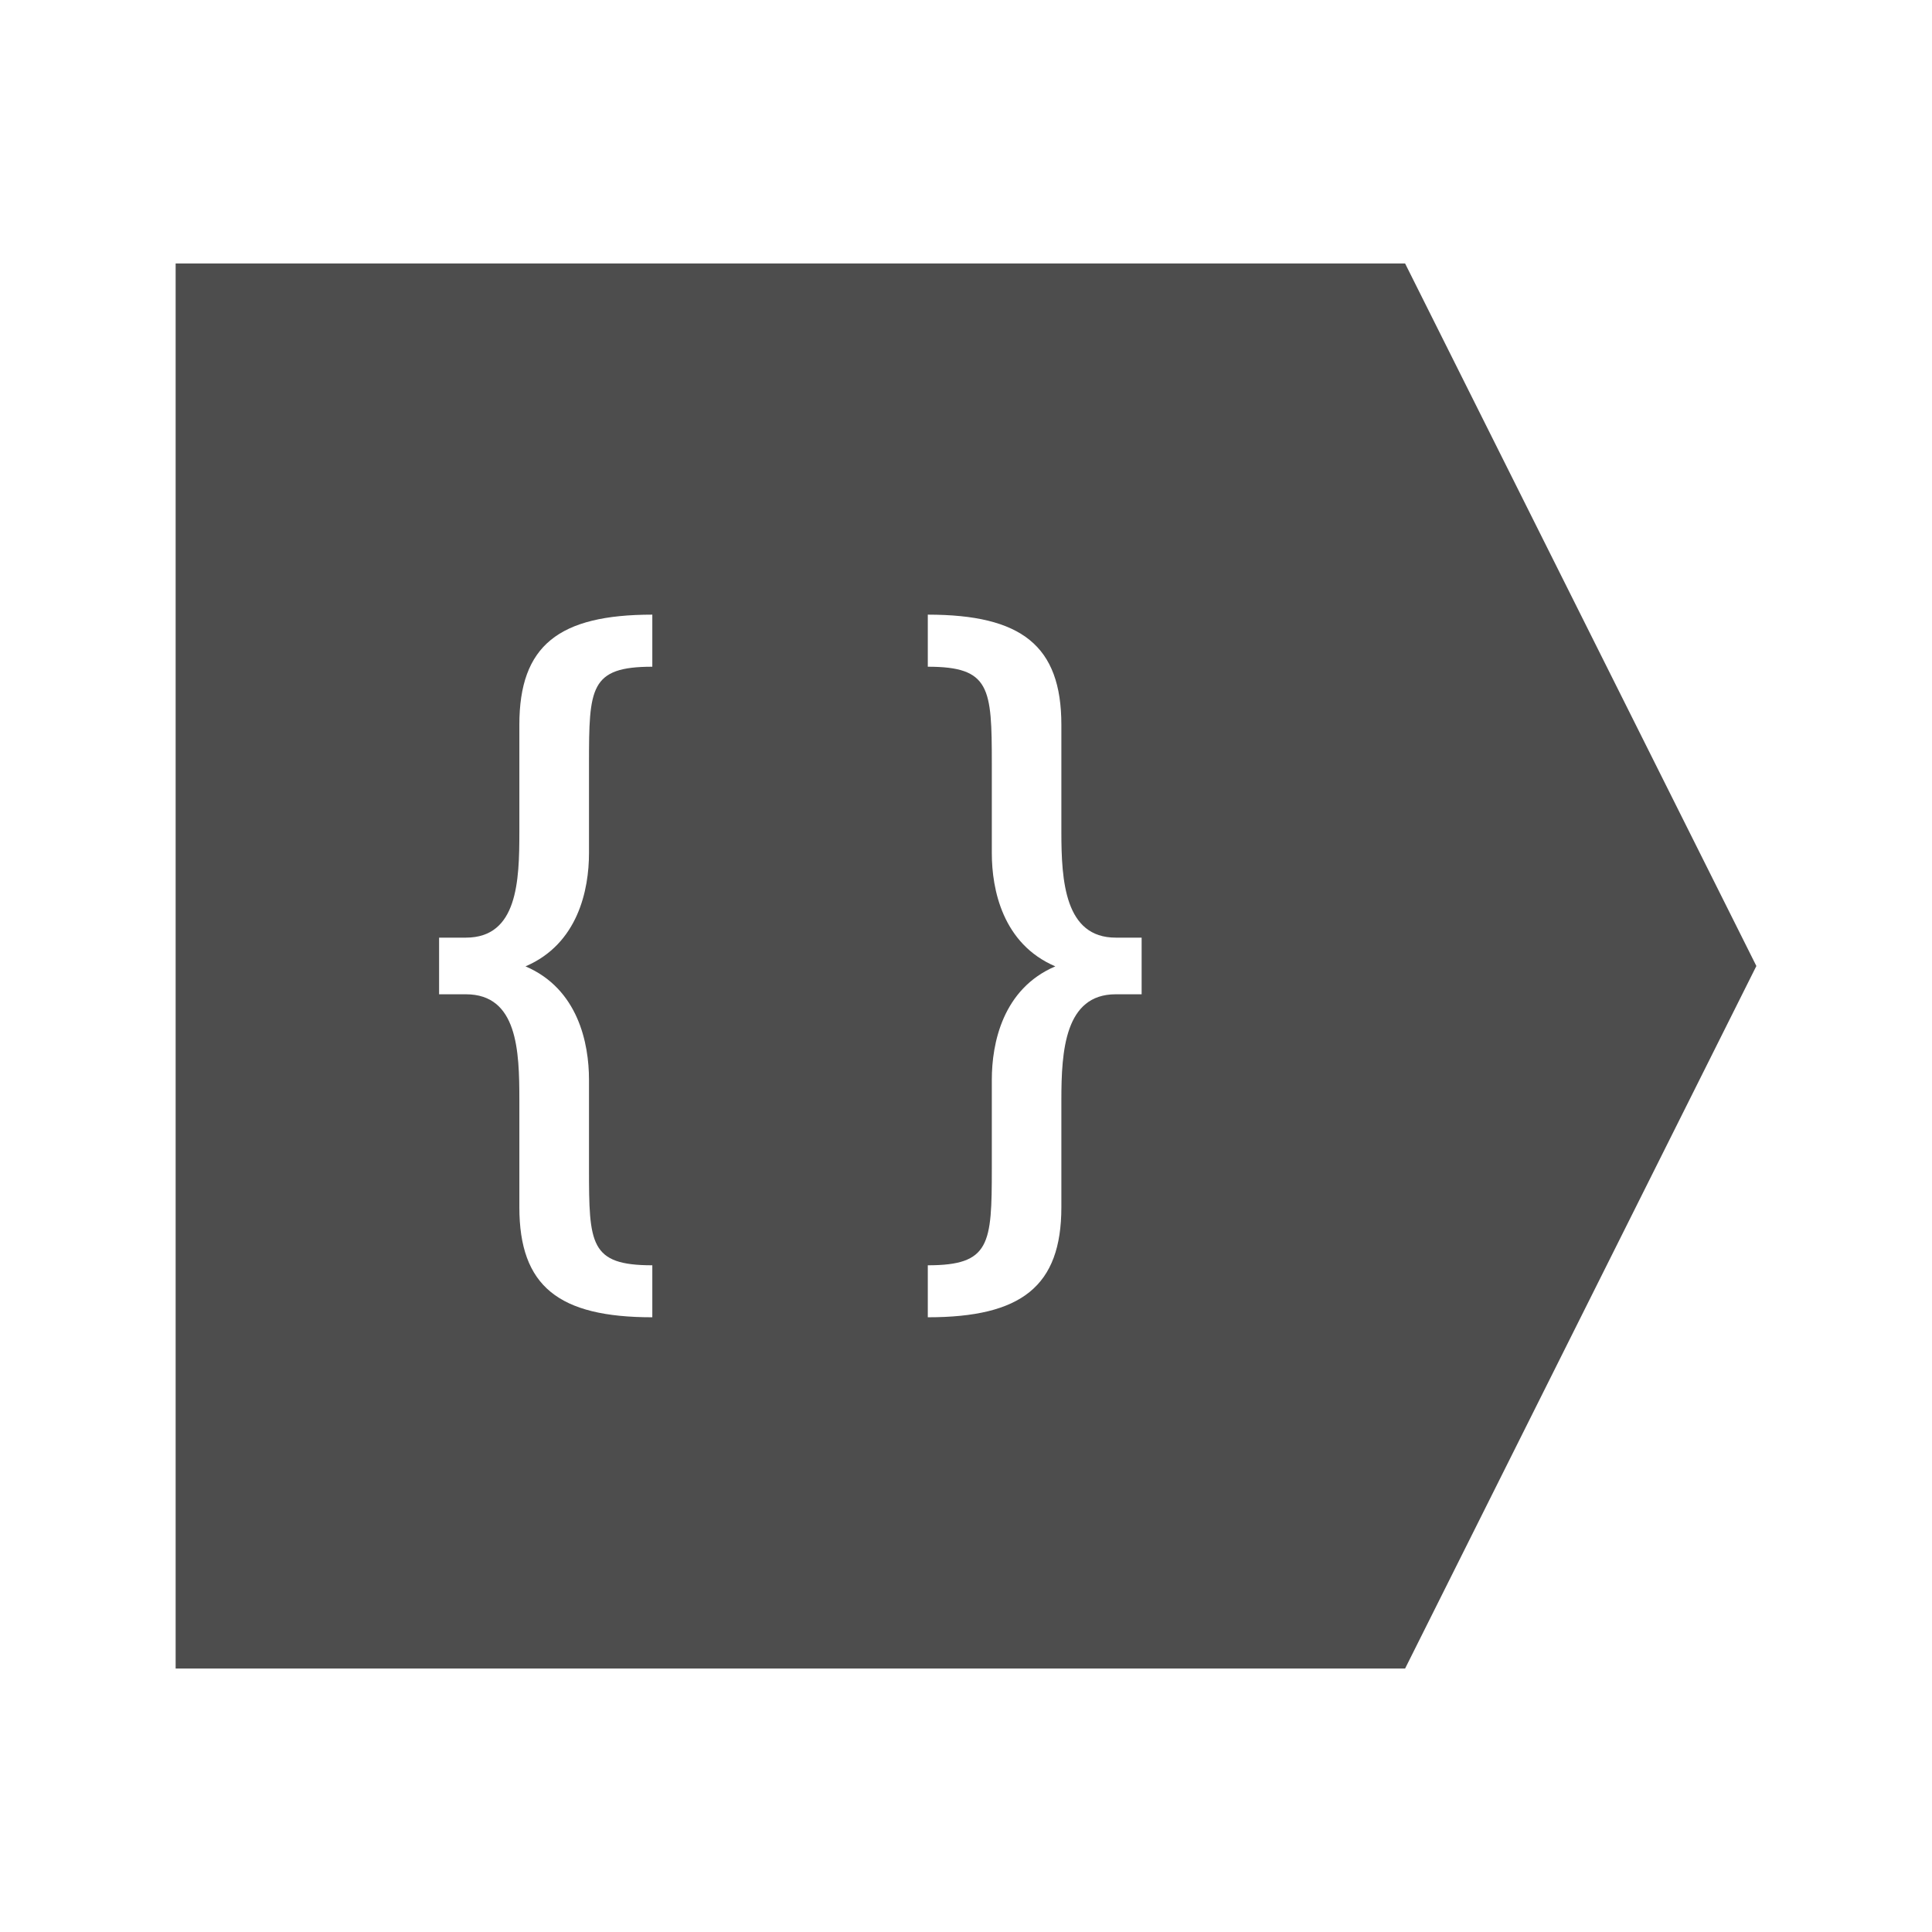
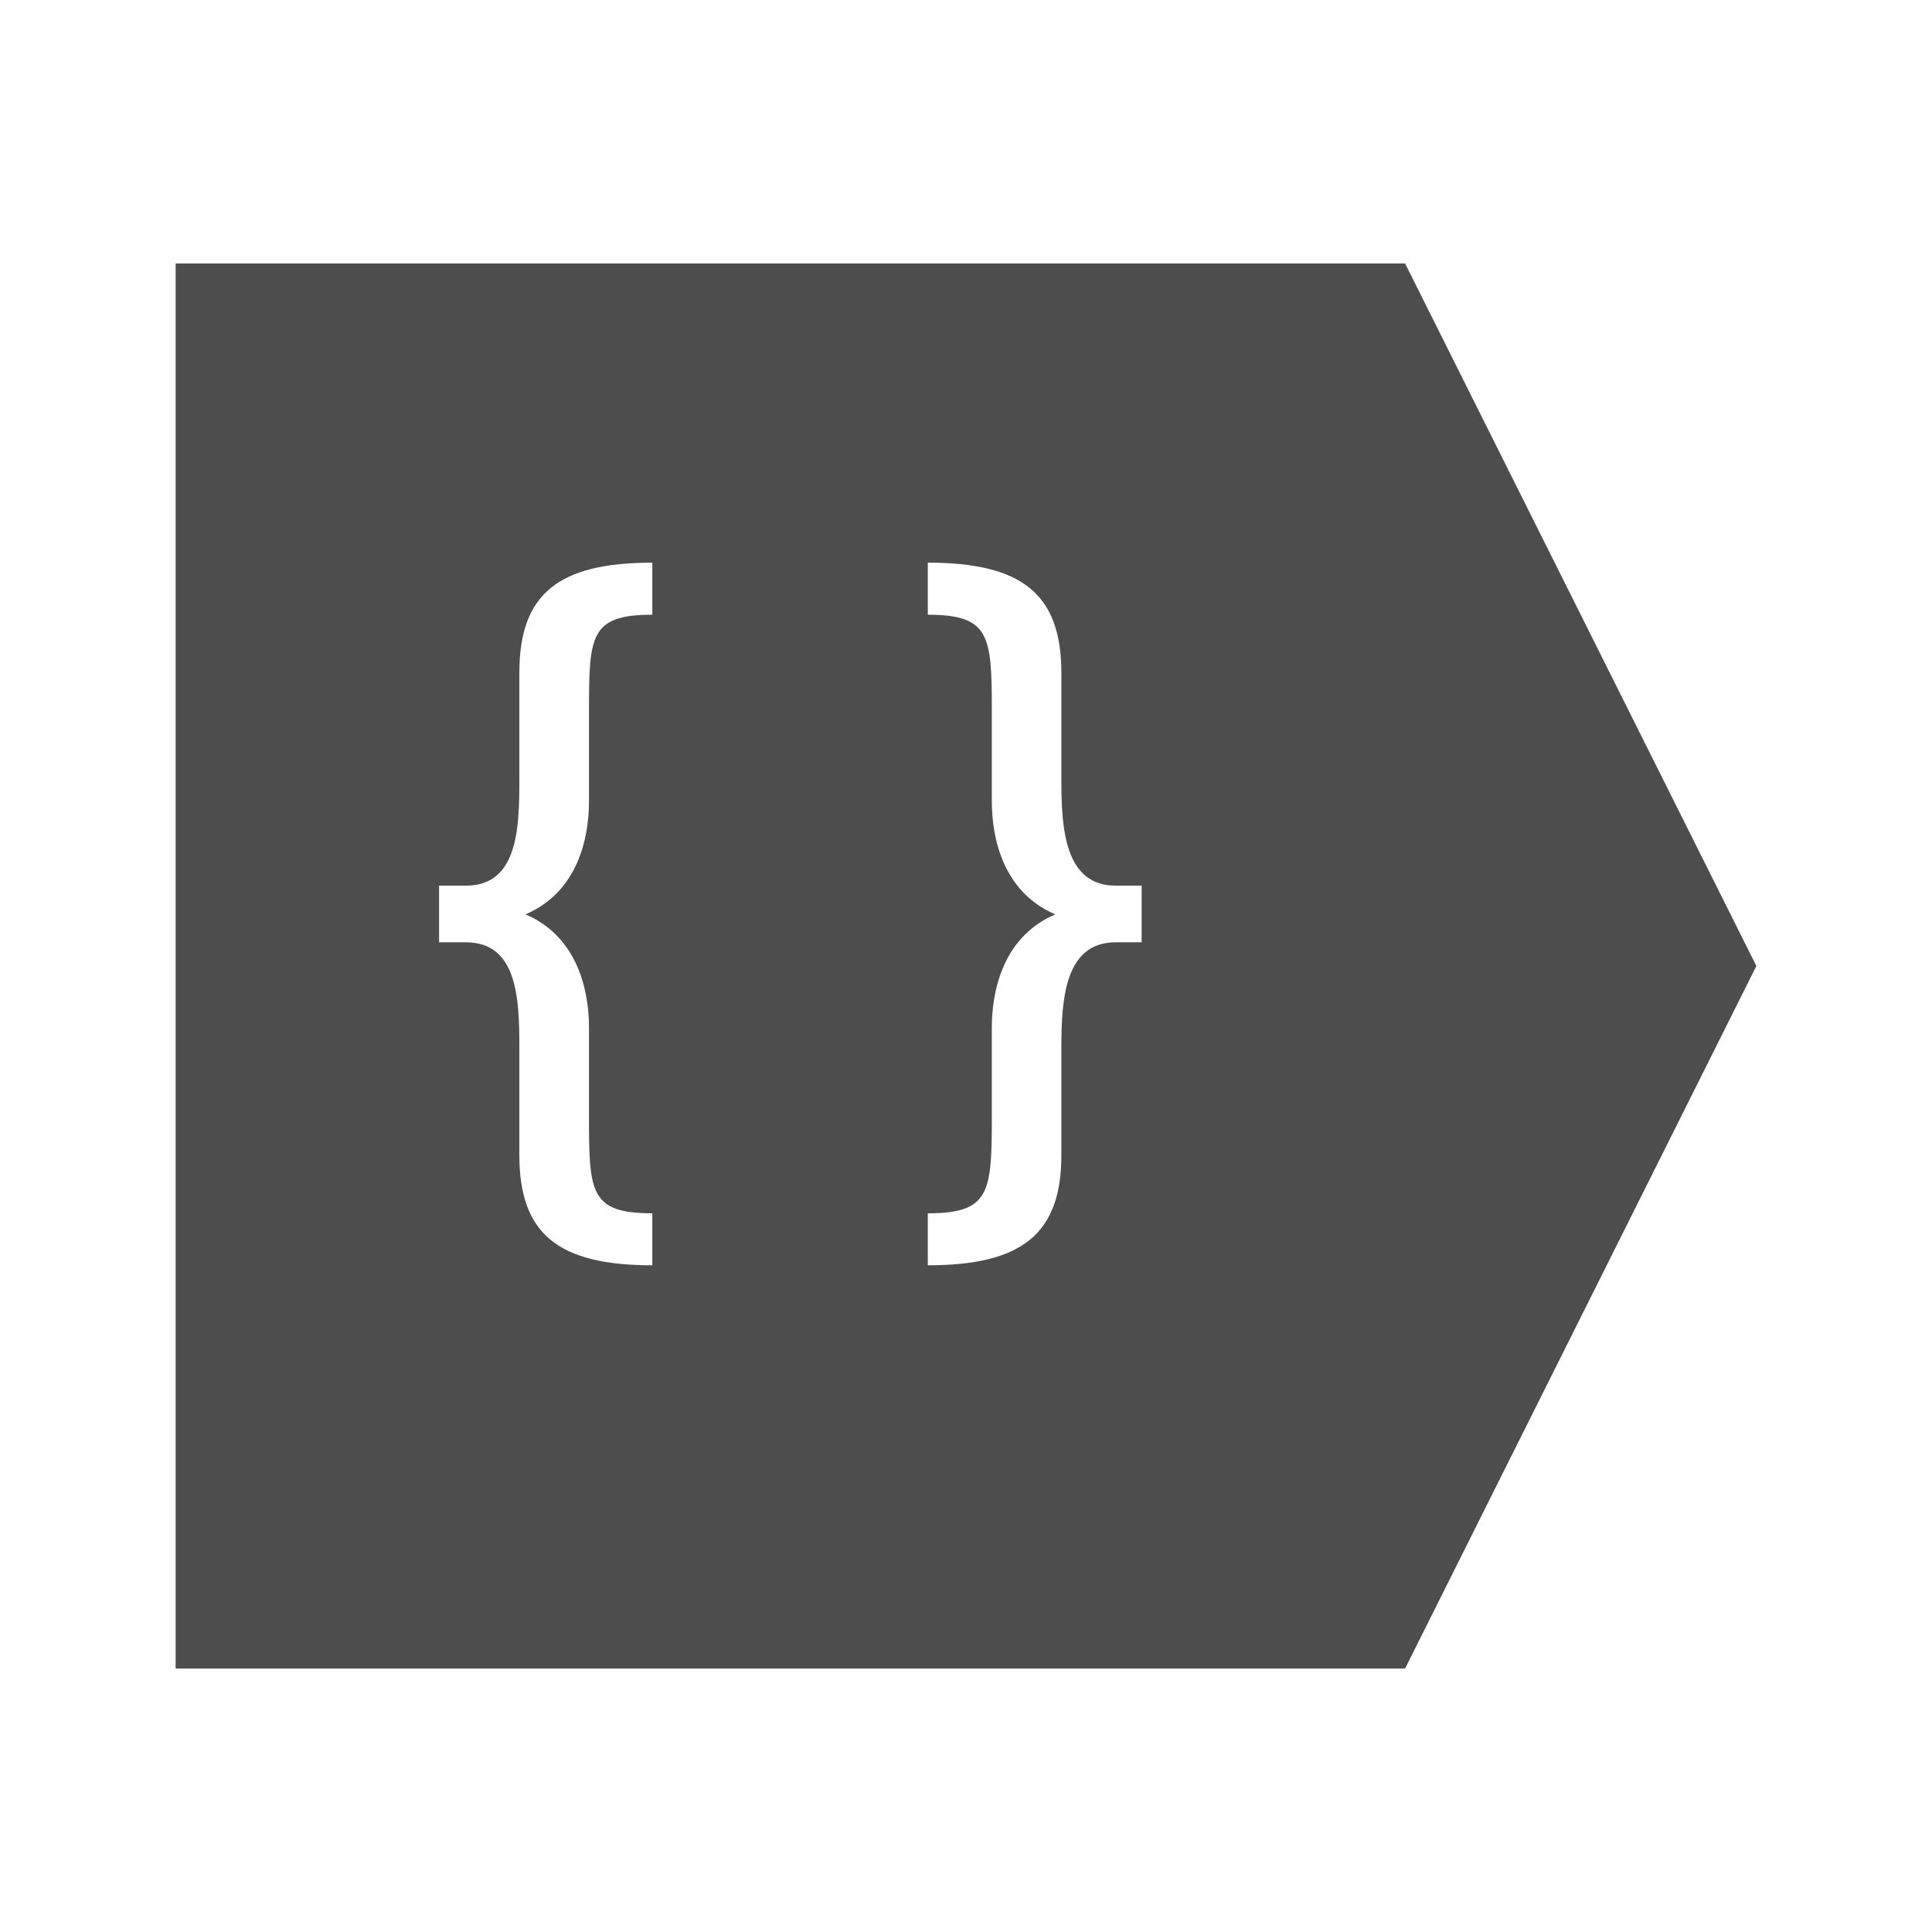
<svg xmlns="http://www.w3.org/2000/svg" viewBox="0 0 22 22">
  <defs id="defs3051">
    <style type="text/css" id="current-color-scheme">
      .ColorScheme-Text {
        color:#4d4d4d;
      }
      </style>
  </defs>
-   <path style="fill:currentColor;fill-opacity:1;stroke:none" d="m2 3v16h14l4-8-4-8h-14m5.428 4v.592c-.711 0-.721.239-.721 1.105v1.018c0 .415-.124 1.033-.723 1.289.599.256.723.876.723 1.291v1.008c0 .866.01 1.105.721 1.105v.592c-1.066 0-1.514-.352-1.514-1.254v-1.223c0-.557-.02-1.201-.609-1.201h-.305v-.645h.305c.589 0 .609-.644.609-1.201v-1.223c0-.902.448-1.254 1.514-1.254m3.137 0c1.066 0 1.521.352 1.521 1.254v1.223c-0.0.557.04 1.201.619 1.201h.295v.645h-.295c-.579 0-.619.644-.619 1.201v1.223c-0.0.902-.455 1.254-1.521 1.254v-.592c.711 0 .729-.239.729-1.105v-1.008c0-.415.124-1.035.723-1.291-.599-.256-.723-.874-.723-1.289v-1.018c0-.866-.018-1.105-.729-1.105v-.592" class="ColorScheme-Text" />
+   <path style="fill:currentColor;fill-opacity:1;stroke:none" d="m2 3v16h14l4-8-4-8h-14m5.428 4c-.711 0-.721.239-.721 1.105v1.018c0 .415-.124 1.033-.723 1.289.599.256.723.876.723 1.291v1.008c0 .866.01 1.105.721 1.105v.592c-1.066 0-1.514-.352-1.514-1.254v-1.223c0-.557-.02-1.201-.609-1.201h-.305v-.645h.305c.589 0 .609-.644.609-1.201v-1.223c0-.902.448-1.254 1.514-1.254m3.137 0c1.066 0 1.521.352 1.521 1.254v1.223c-0.0.557.04 1.201.619 1.201h.295v.645h-.295c-.579 0-.619.644-.619 1.201v1.223c-0.0.902-.455 1.254-1.521 1.254v-.592c.711 0 .729-.239.729-1.105v-1.008c0-.415.124-1.035.723-1.291-.599-.256-.723-.874-.723-1.289v-1.018c0-.866-.018-1.105-.729-1.105v-.592" class="ColorScheme-Text" />
</svg>